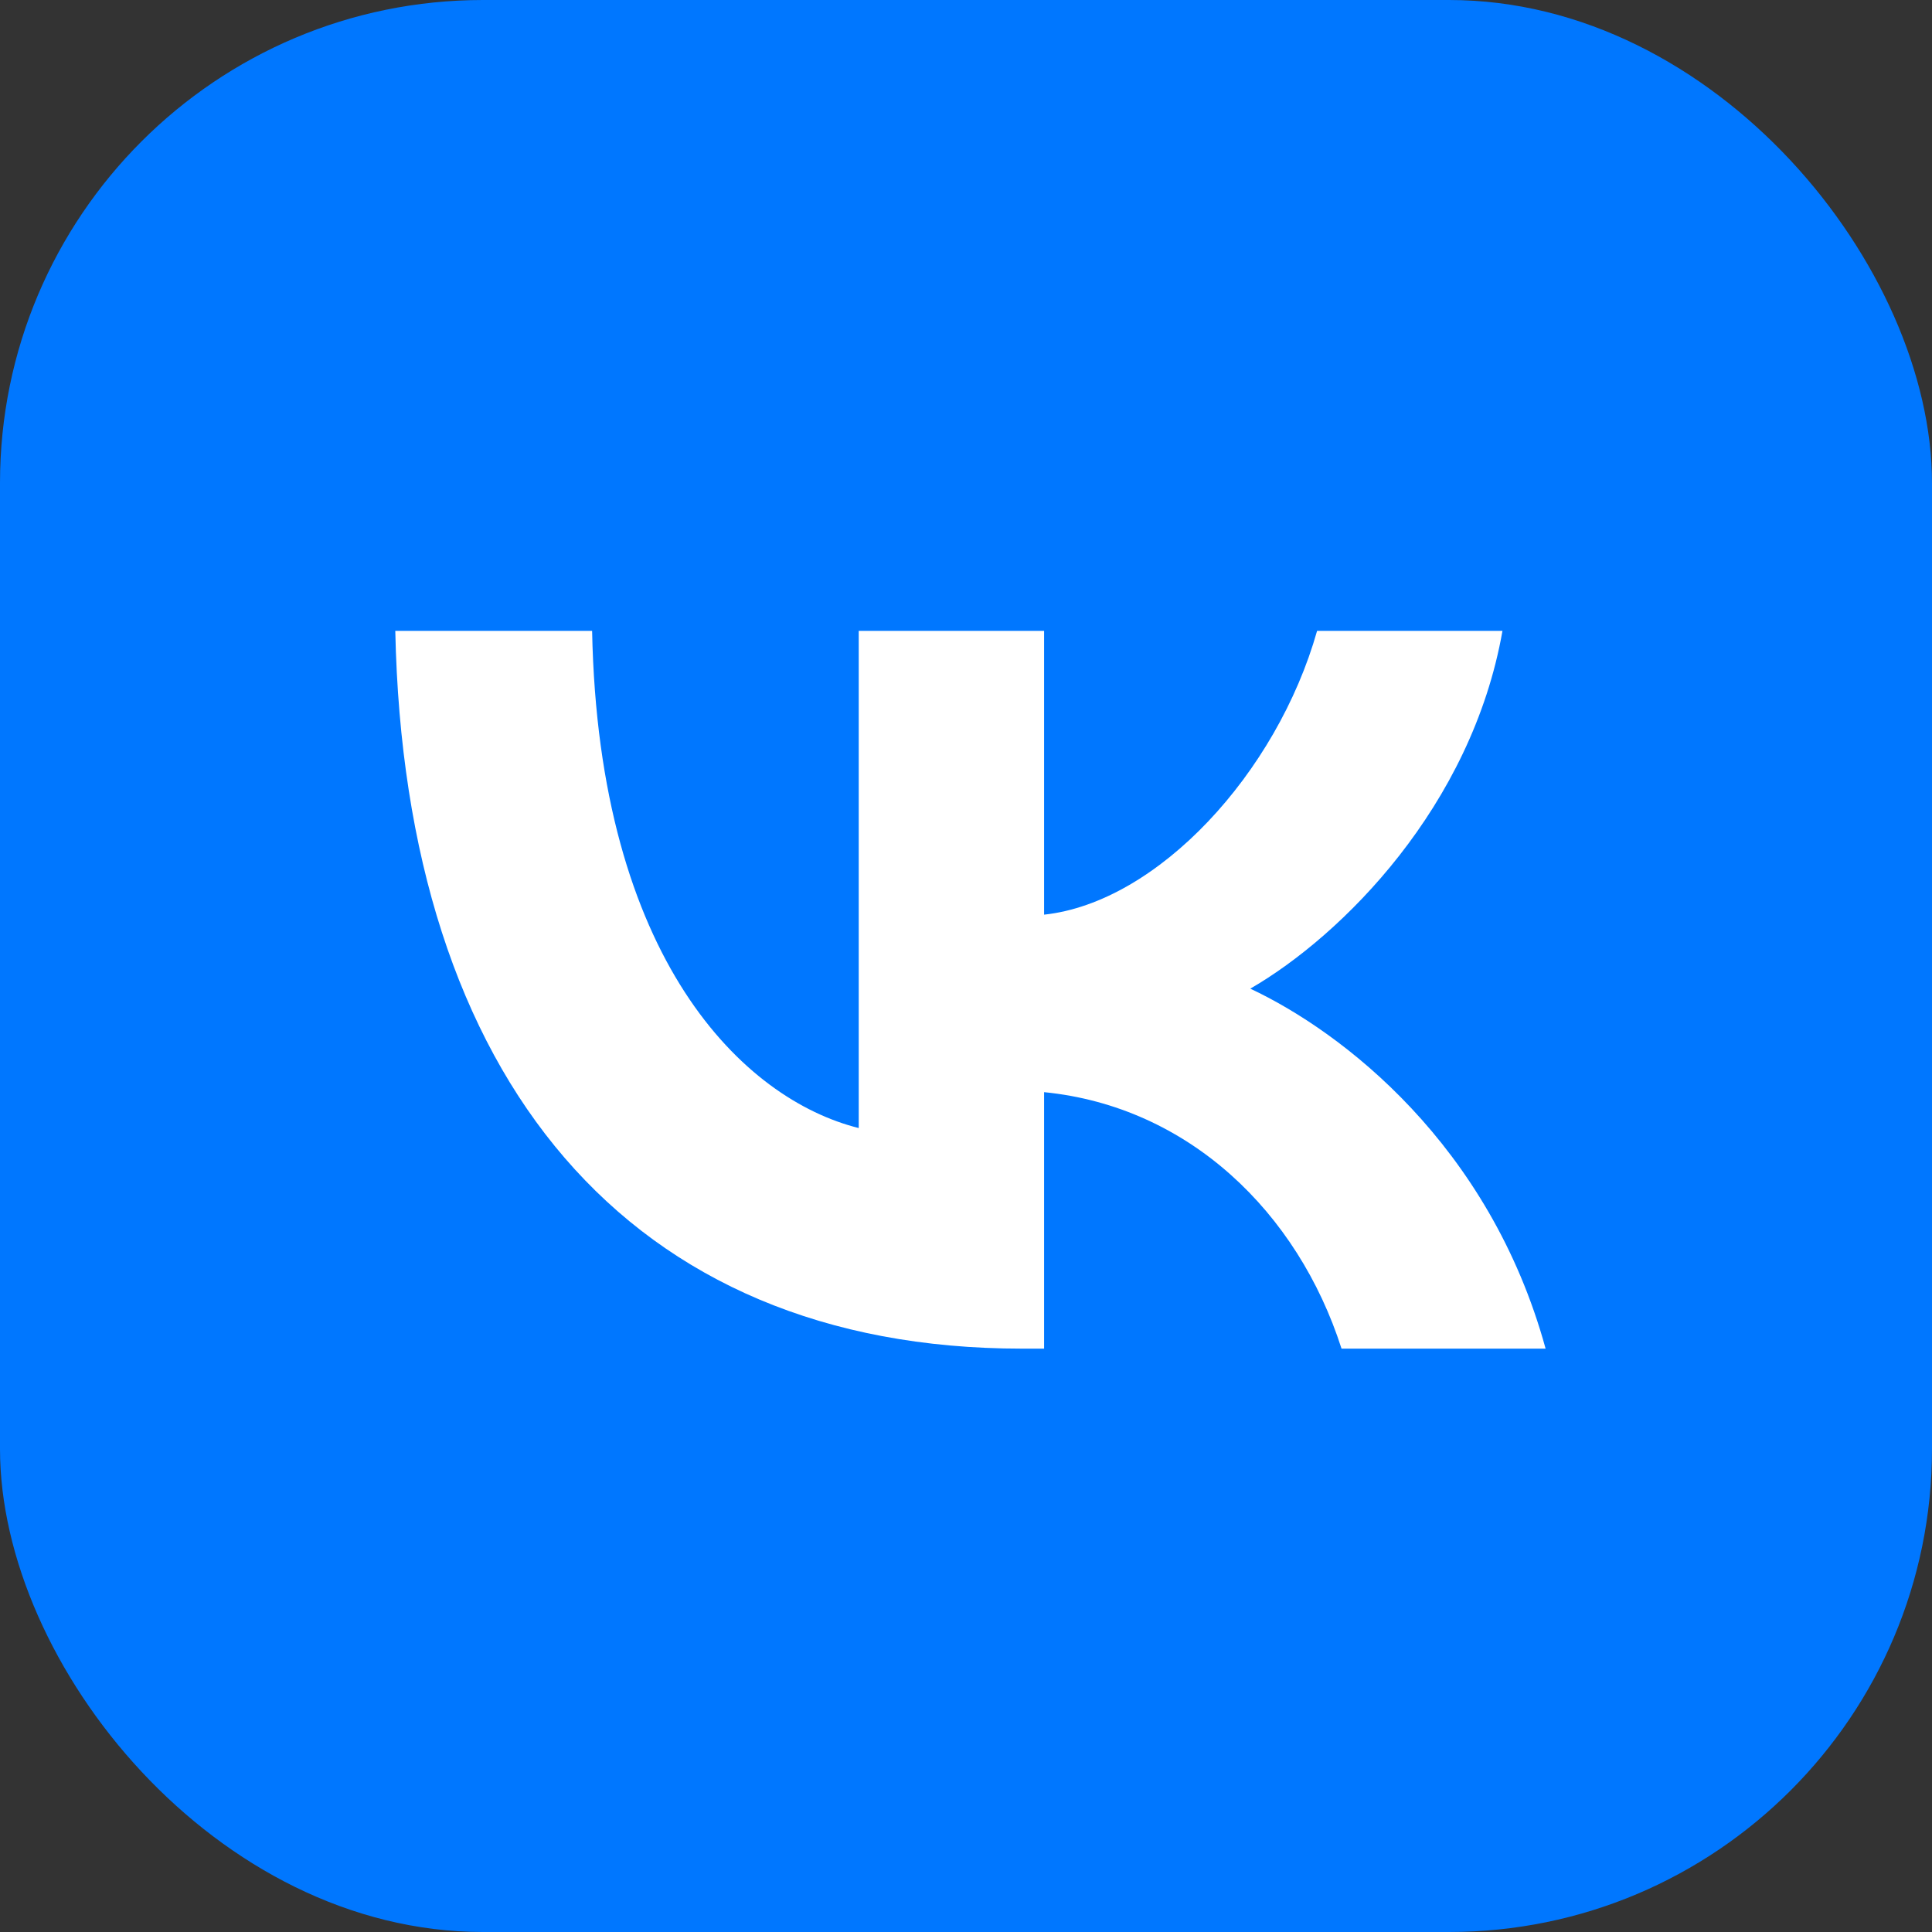
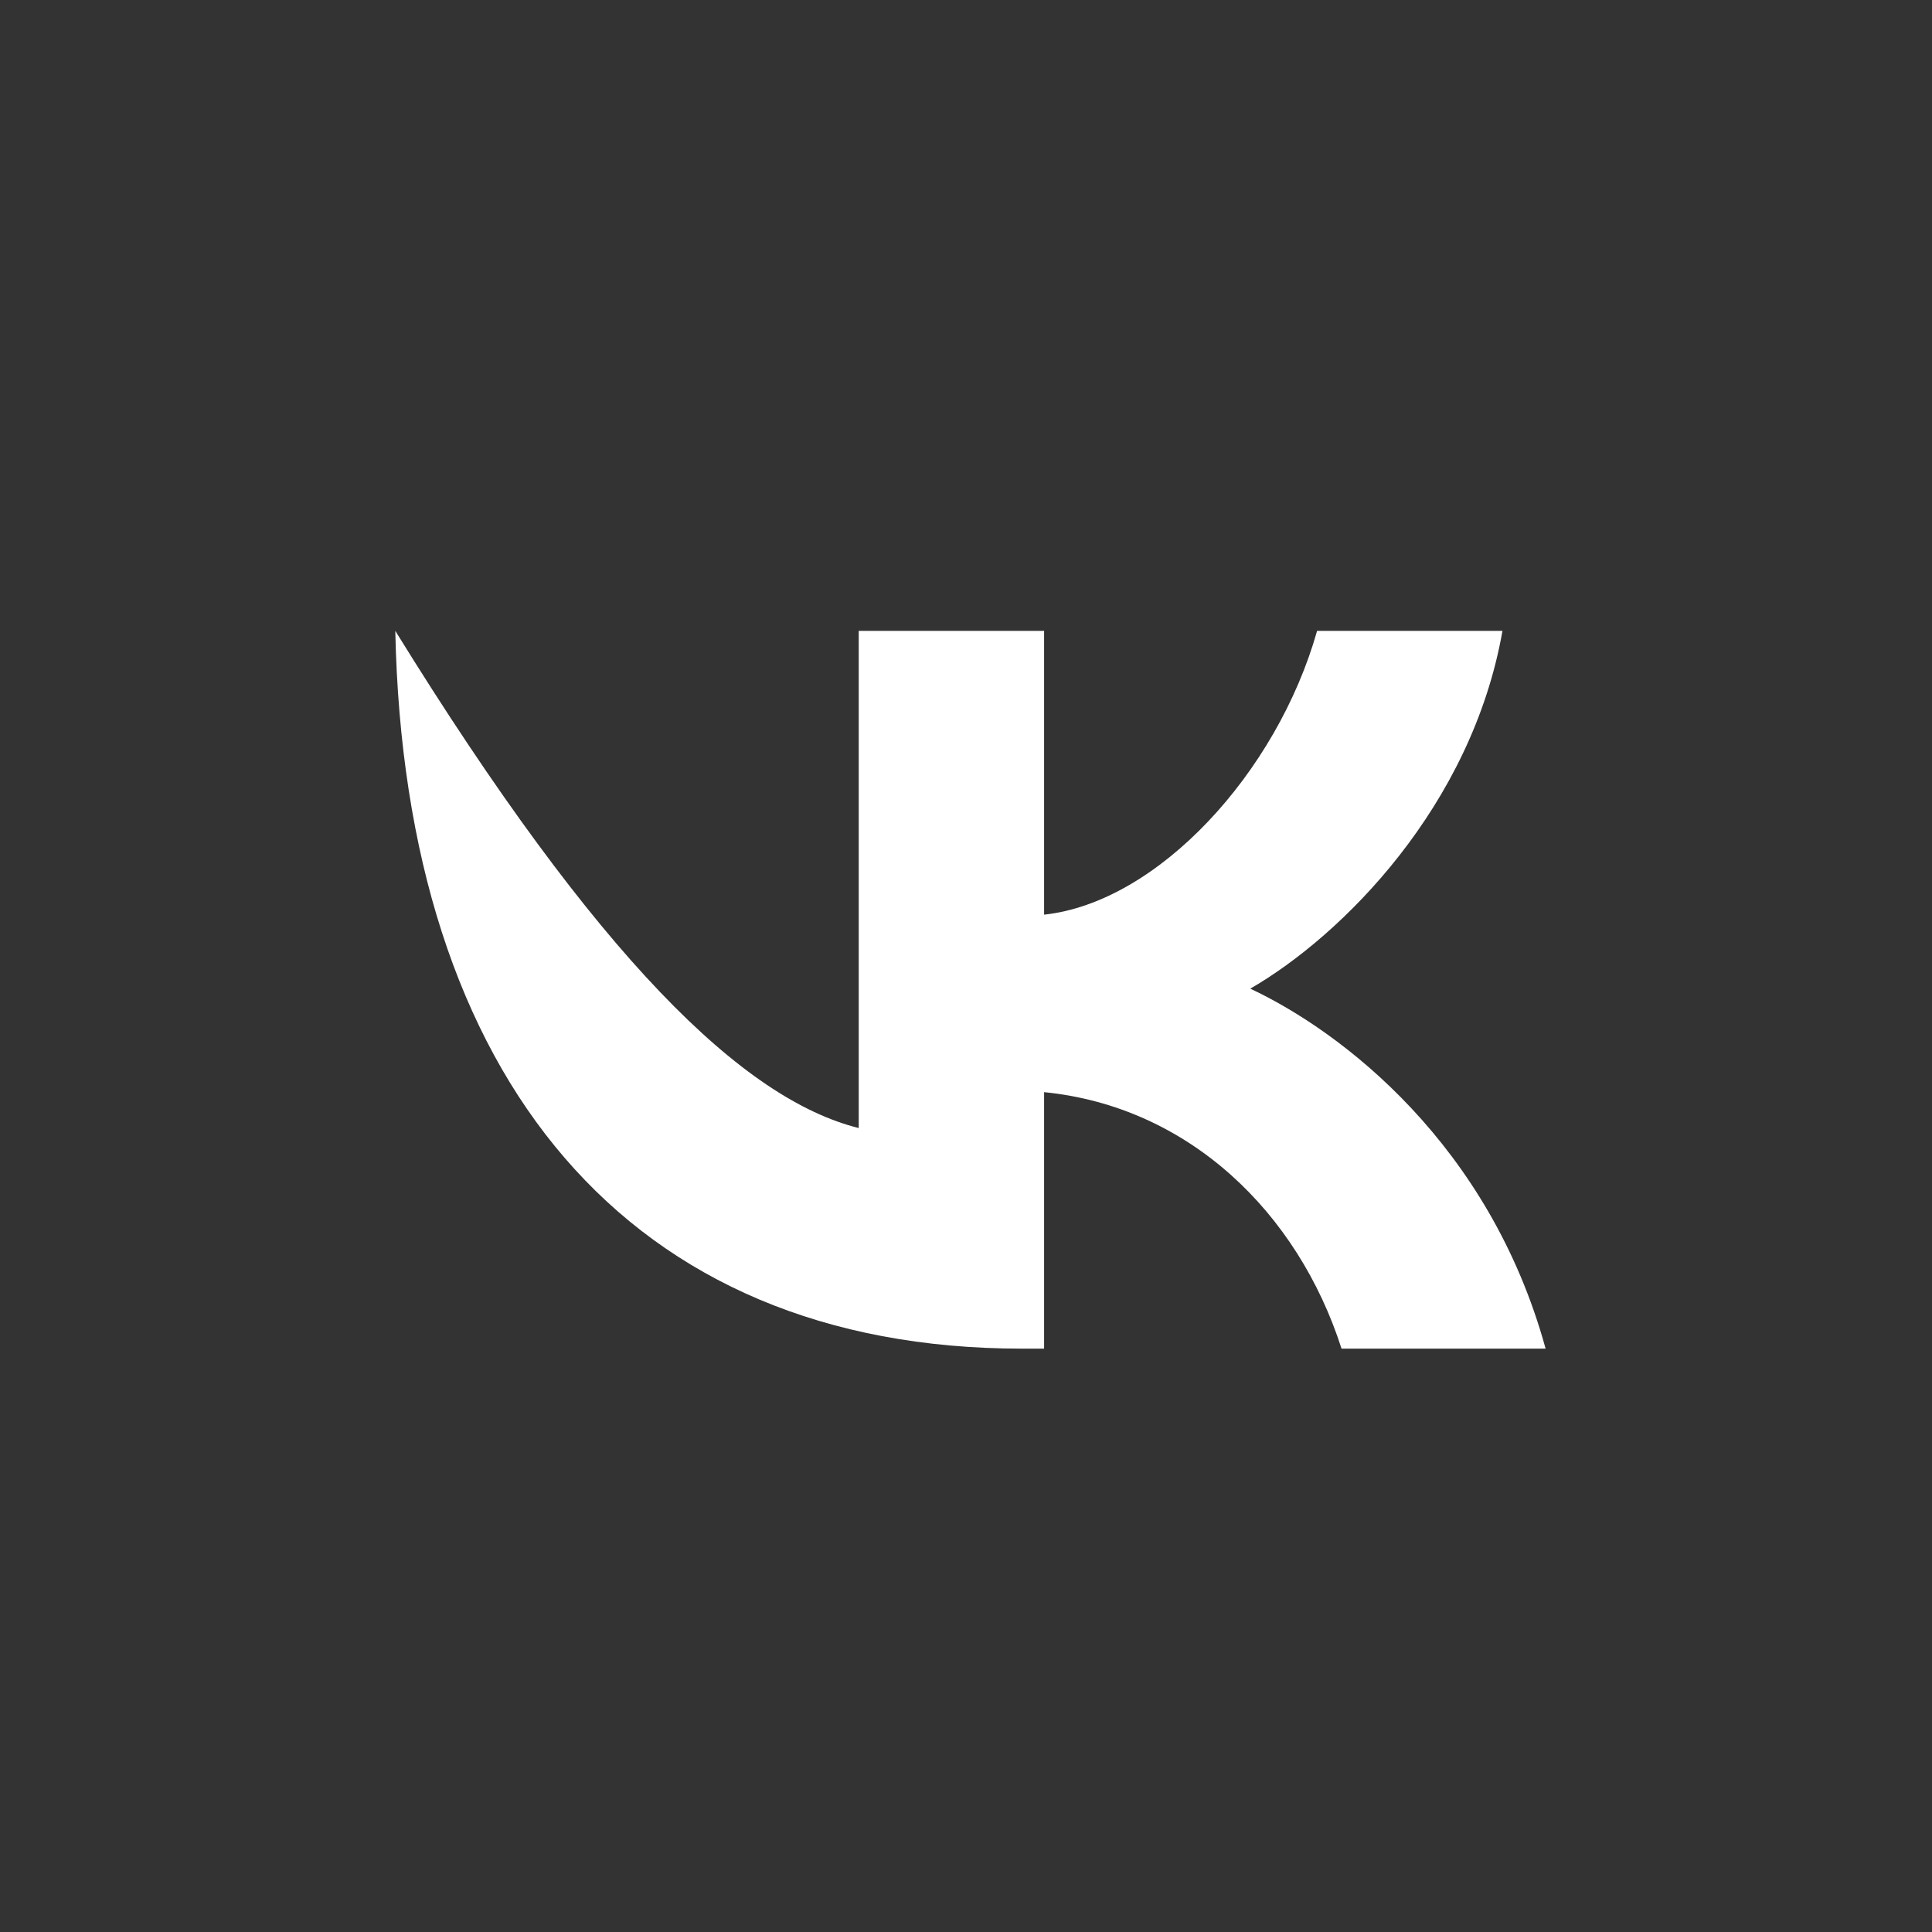
<svg xmlns="http://www.w3.org/2000/svg" viewBox="0 0 40 40" fill="none">
  <rect x="0" y="0" width="40" height="40" fill="#333333" stroke="none" />
-   <rect width="40" height="40" rx="10" fill="#0077FF" />
-   <path d="M21.155 27.922C13.018 27.922 8.377 22.344 8.184 13.061H12.259C12.393 19.874 15.398 22.76 17.779 23.355V13.061H21.617V18.937C23.967 18.684 26.436 16.007 27.269 13.061H31.107C30.468 16.691 27.79 19.369 25.886 20.469C27.79 21.362 30.84 23.698 32 27.922H27.775C26.868 25.096 24.607 22.909 21.617 22.612V27.922H21.155Z" fill="white" />
+   <path d="M21.155 27.922C13.018 27.922 8.377 22.344 8.184 13.061C12.393 19.874 15.398 22.76 17.779 23.355V13.061H21.617V18.937C23.967 18.684 26.436 16.007 27.269 13.061H31.107C30.468 16.691 27.79 19.369 25.886 20.469C27.79 21.362 30.84 23.698 32 27.922H27.775C26.868 25.096 24.607 22.909 21.617 22.612V27.922H21.155Z" fill="white" />
</svg>